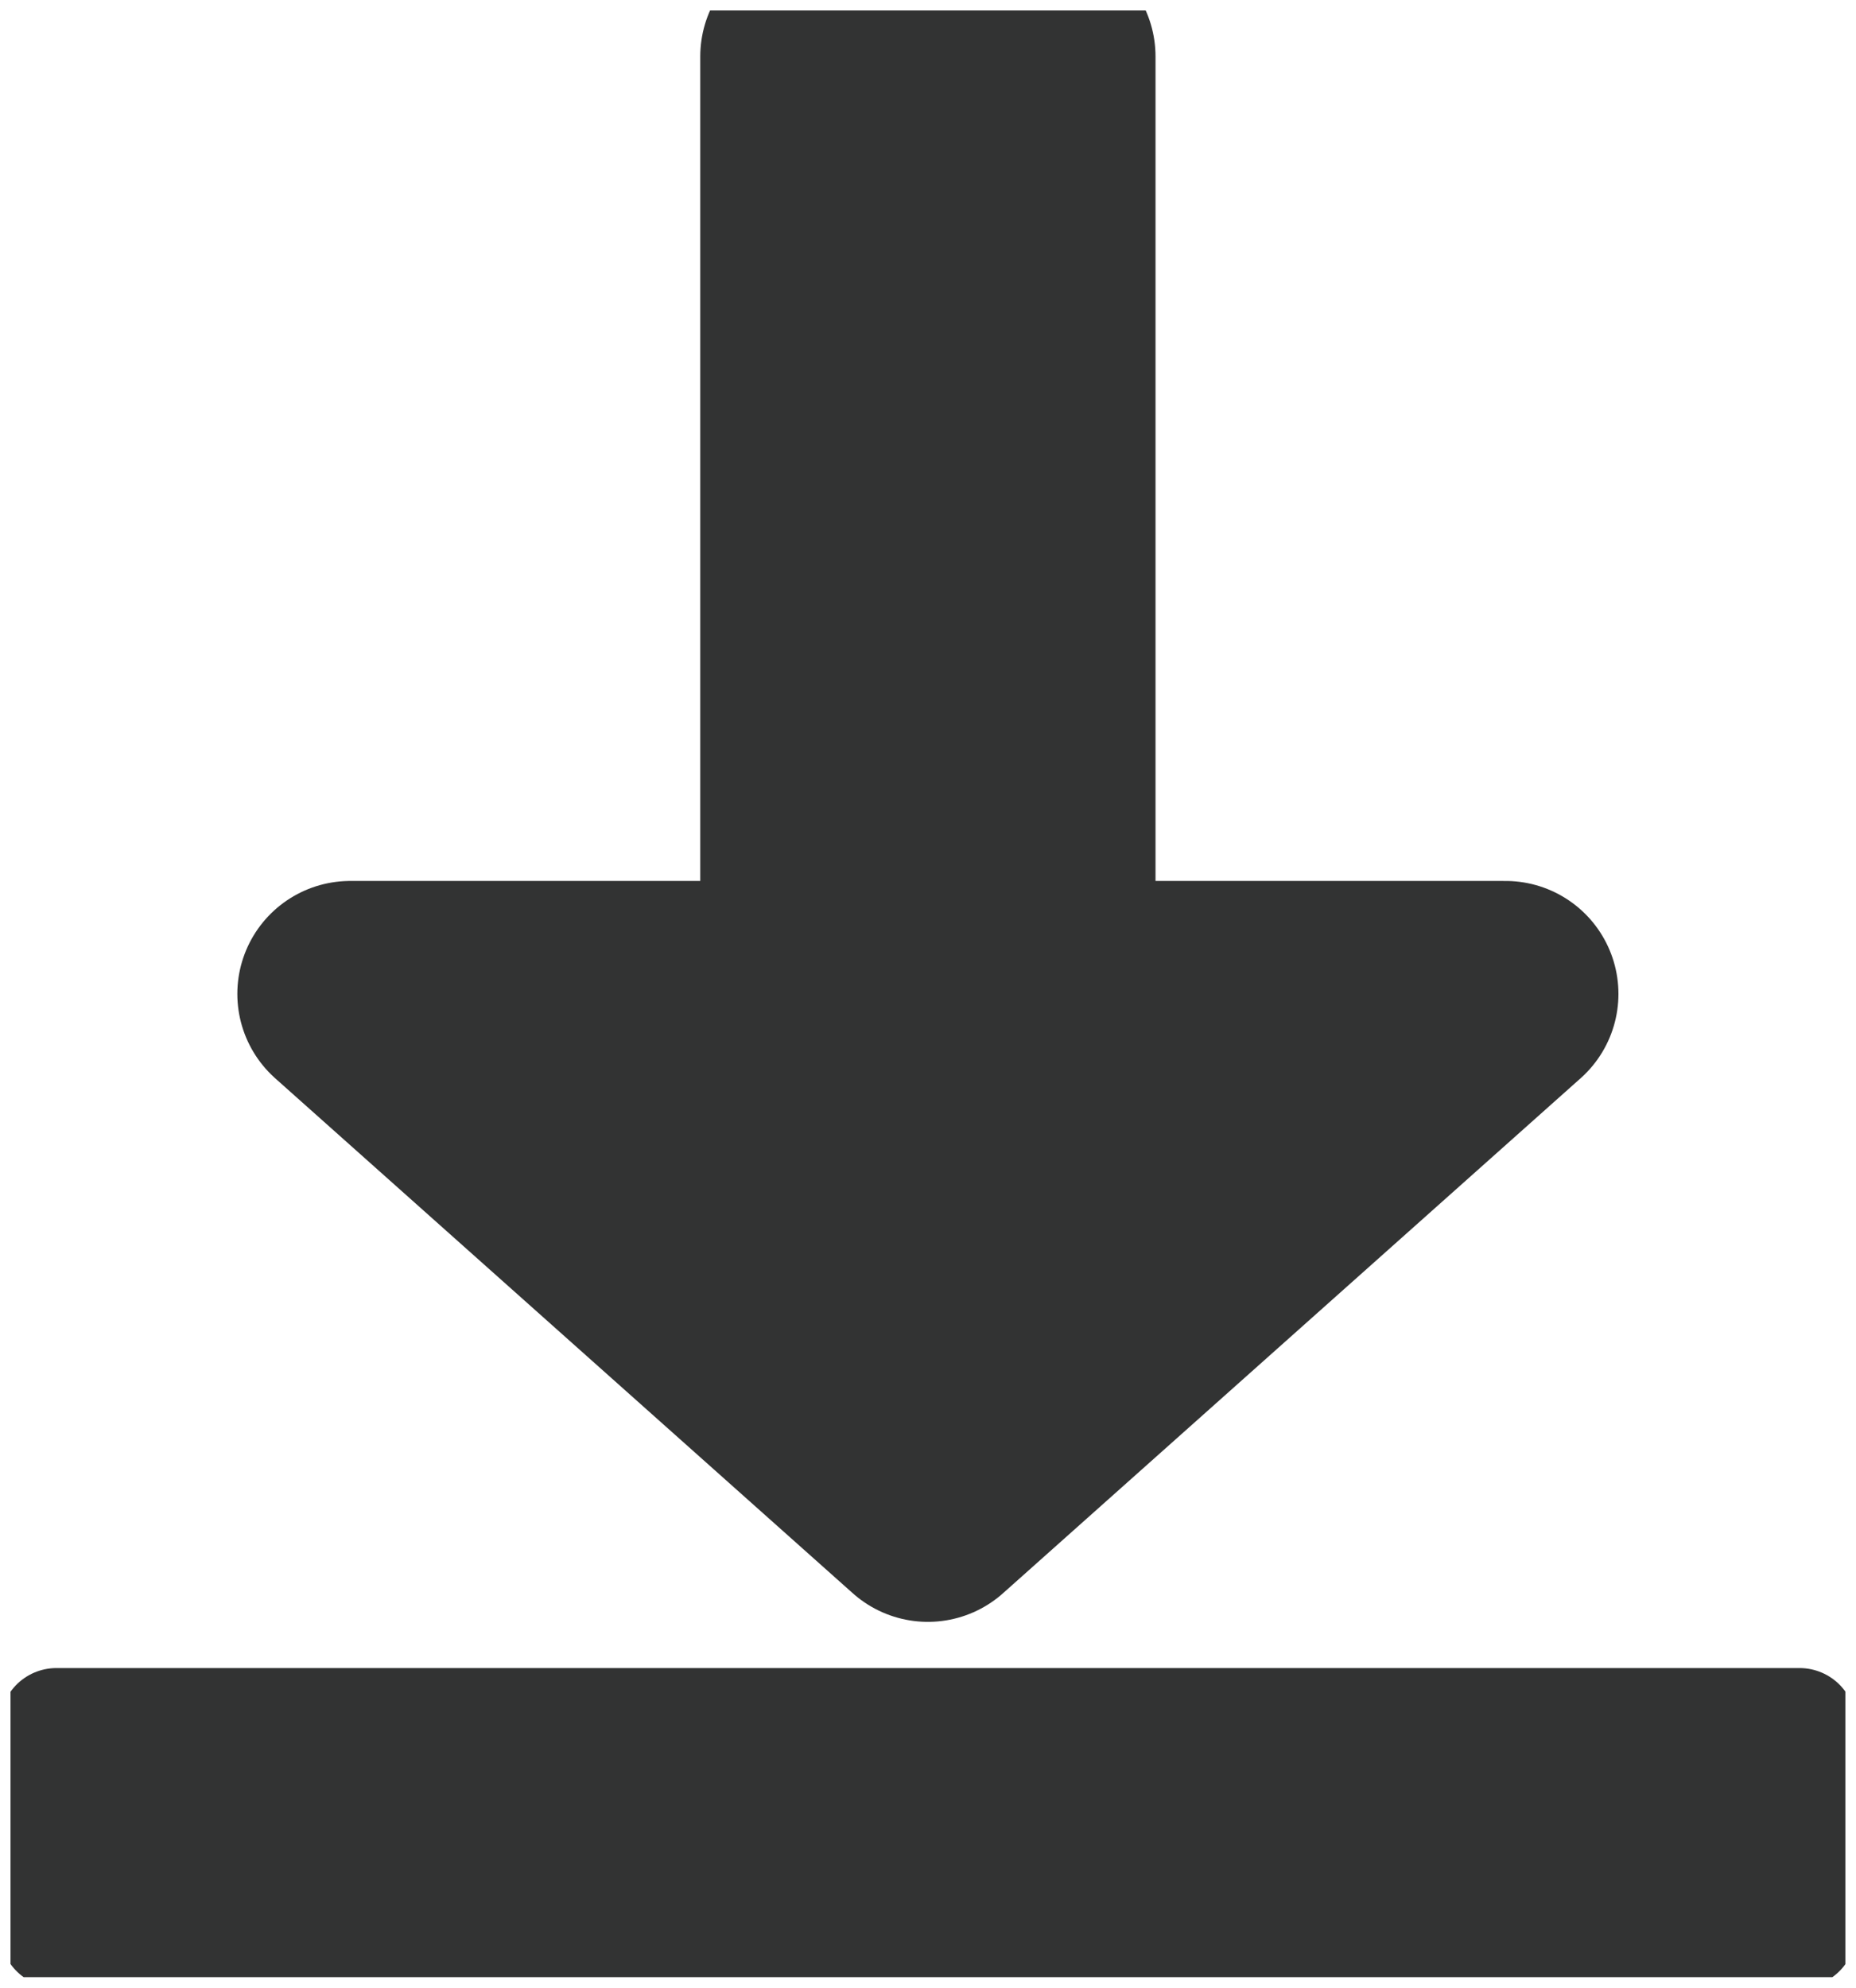
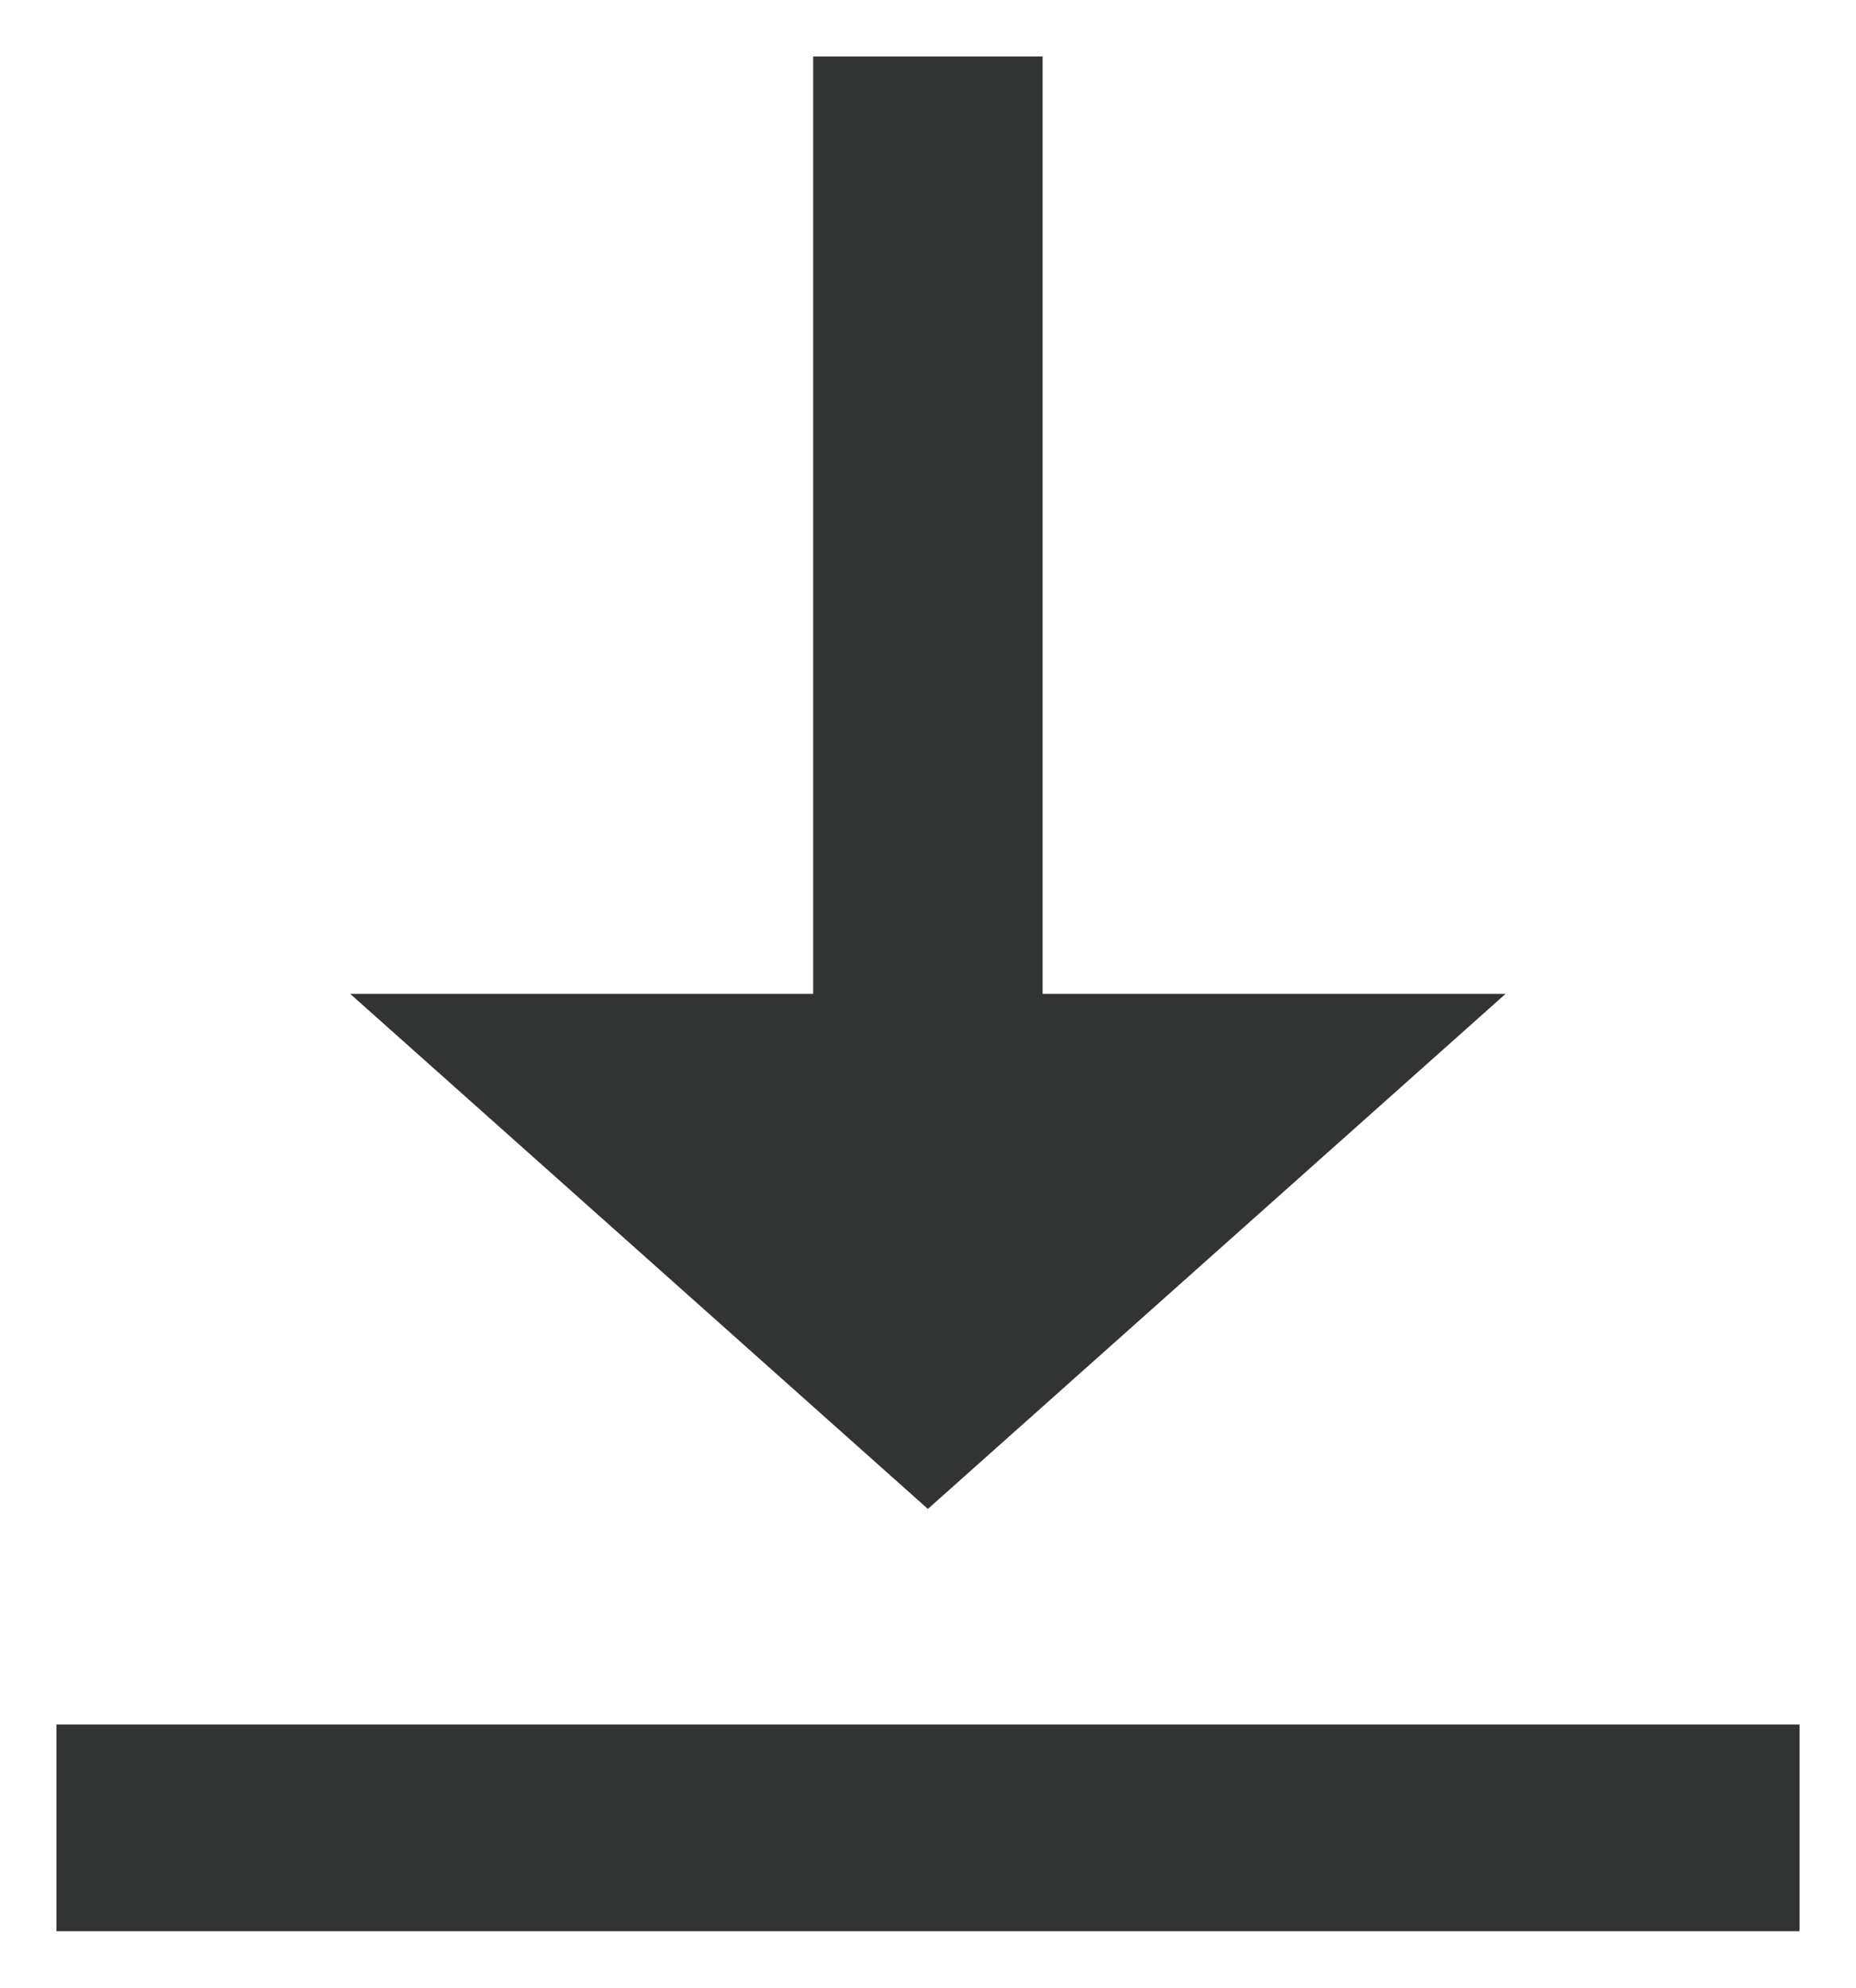
<svg xmlns="http://www.w3.org/2000/svg" width="16.438" height="17.6" viewBox="0 0 16.438 17.6">
  <defs>
    <clipPath id="clip-path">
-       <rect id="長方形_280" data-name="長方形 280" width="16.251" height="17.413" fill="none" stroke="rgba(0,0,0,0)" stroke-width="1" />
-     </clipPath>
+       </clipPath>
  </defs>
  <g id="グループ_1407" data-name="グループ 1407" transform="translate(0.093 0.093)">
    <path id="パス_395" data-name="パス 395" d="M34.716,16.86l5.116-4.56h-4.1V4H33.7v8.3H29.6Z" transform="translate(-26.591 -3.593)" fill="#323333" stroke="rgba(0,0,0,0)" stroke-width="1" />
    <g id="グループ_1404" data-name="グループ 1404">
      <g id="グループ_1403" data-name="グループ 1403" clip-path="url(#clip-path)">
        <path id="パス_396" data-name="パス 396" d="M34.716,16.86l5.116-4.56h-4.1V4H33.7v8.3H29.6Z" transform="translate(-26.591 -3.593)" fill="none" stroke="#323333" stroke-linecap="round" stroke-linejoin="round" stroke-width="2" />
      </g>
    </g>
    <rect id="長方形_281" data-name="長方形 281" width="15.438" height="1.83" transform="translate(0.407 15.176)" fill="#323333" stroke="rgba(0,0,0,0)" stroke-width="1" />
    <g id="グループ_1406" data-name="グループ 1406">
      <g id="グループ_1405" data-name="グループ 1405" clip-path="url(#clip-path)">
-         <rect id="長方形_282" data-name="長方形 282" width="15.438" height="1.83" transform="translate(0.407 15.176)" fill="none" stroke="#323333" stroke-linecap="round" stroke-linejoin="round" stroke-width="1" />
-       </g>
+         </g>
    </g>
  </g>
</svg>